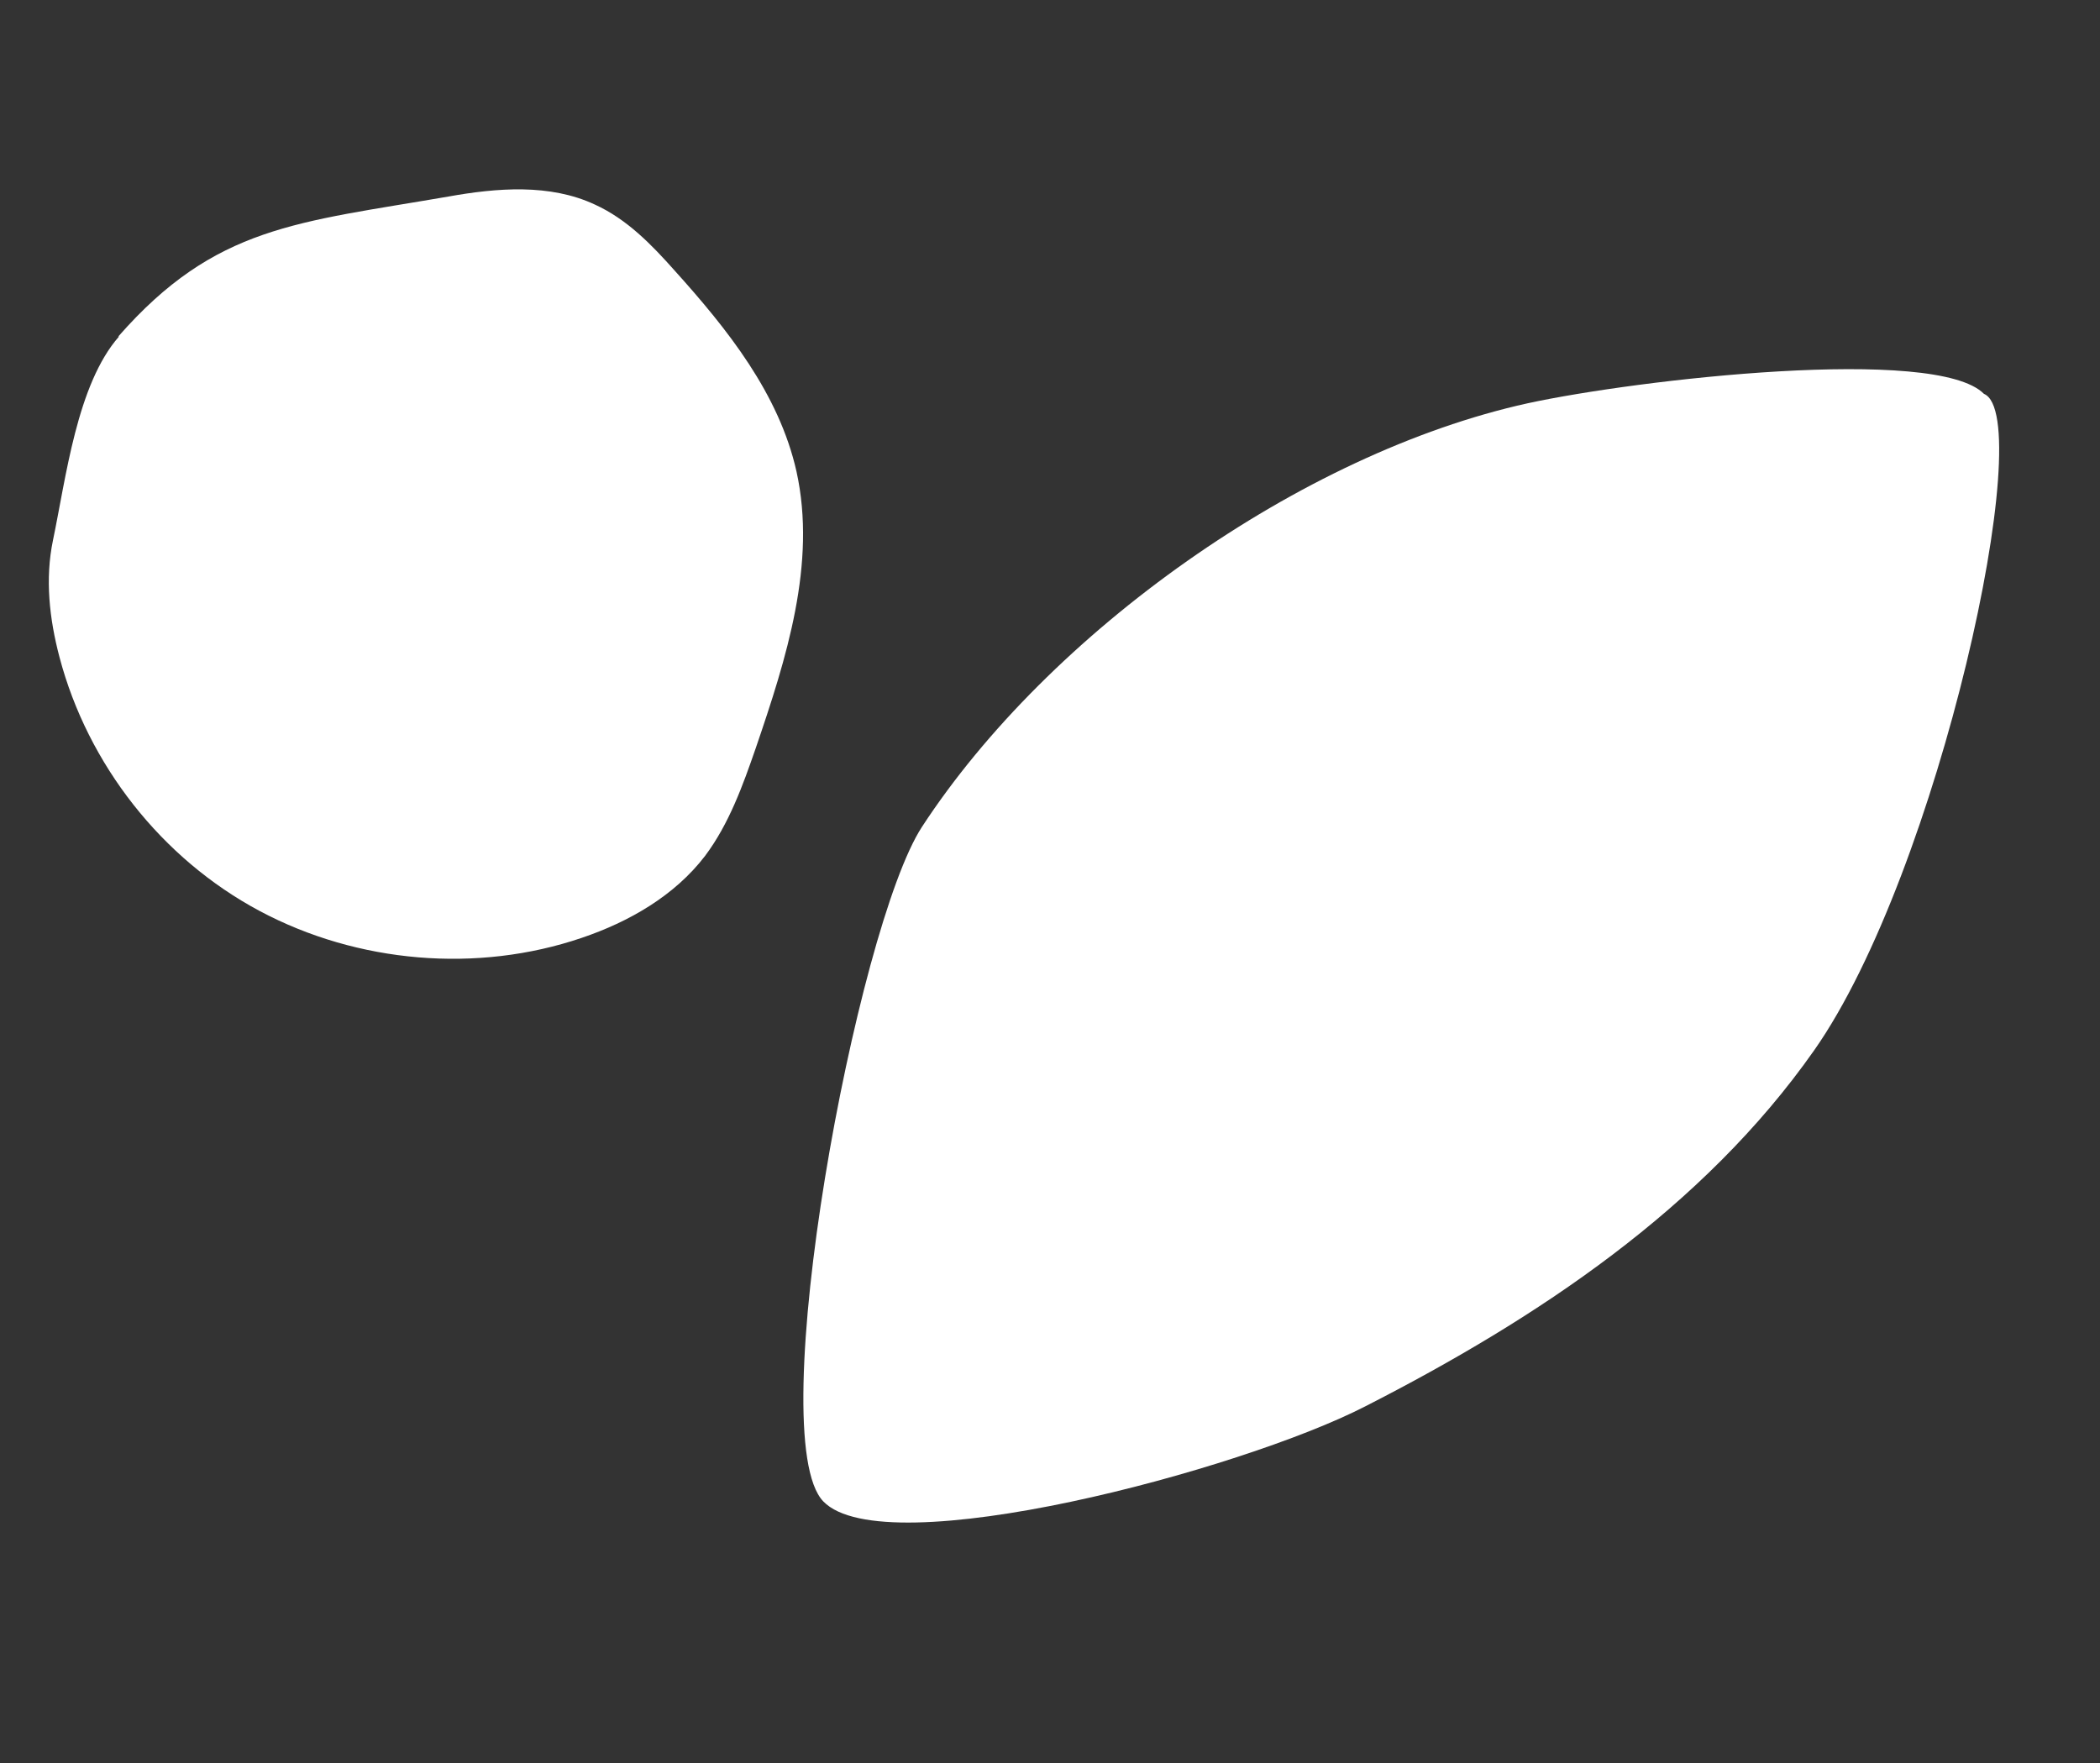
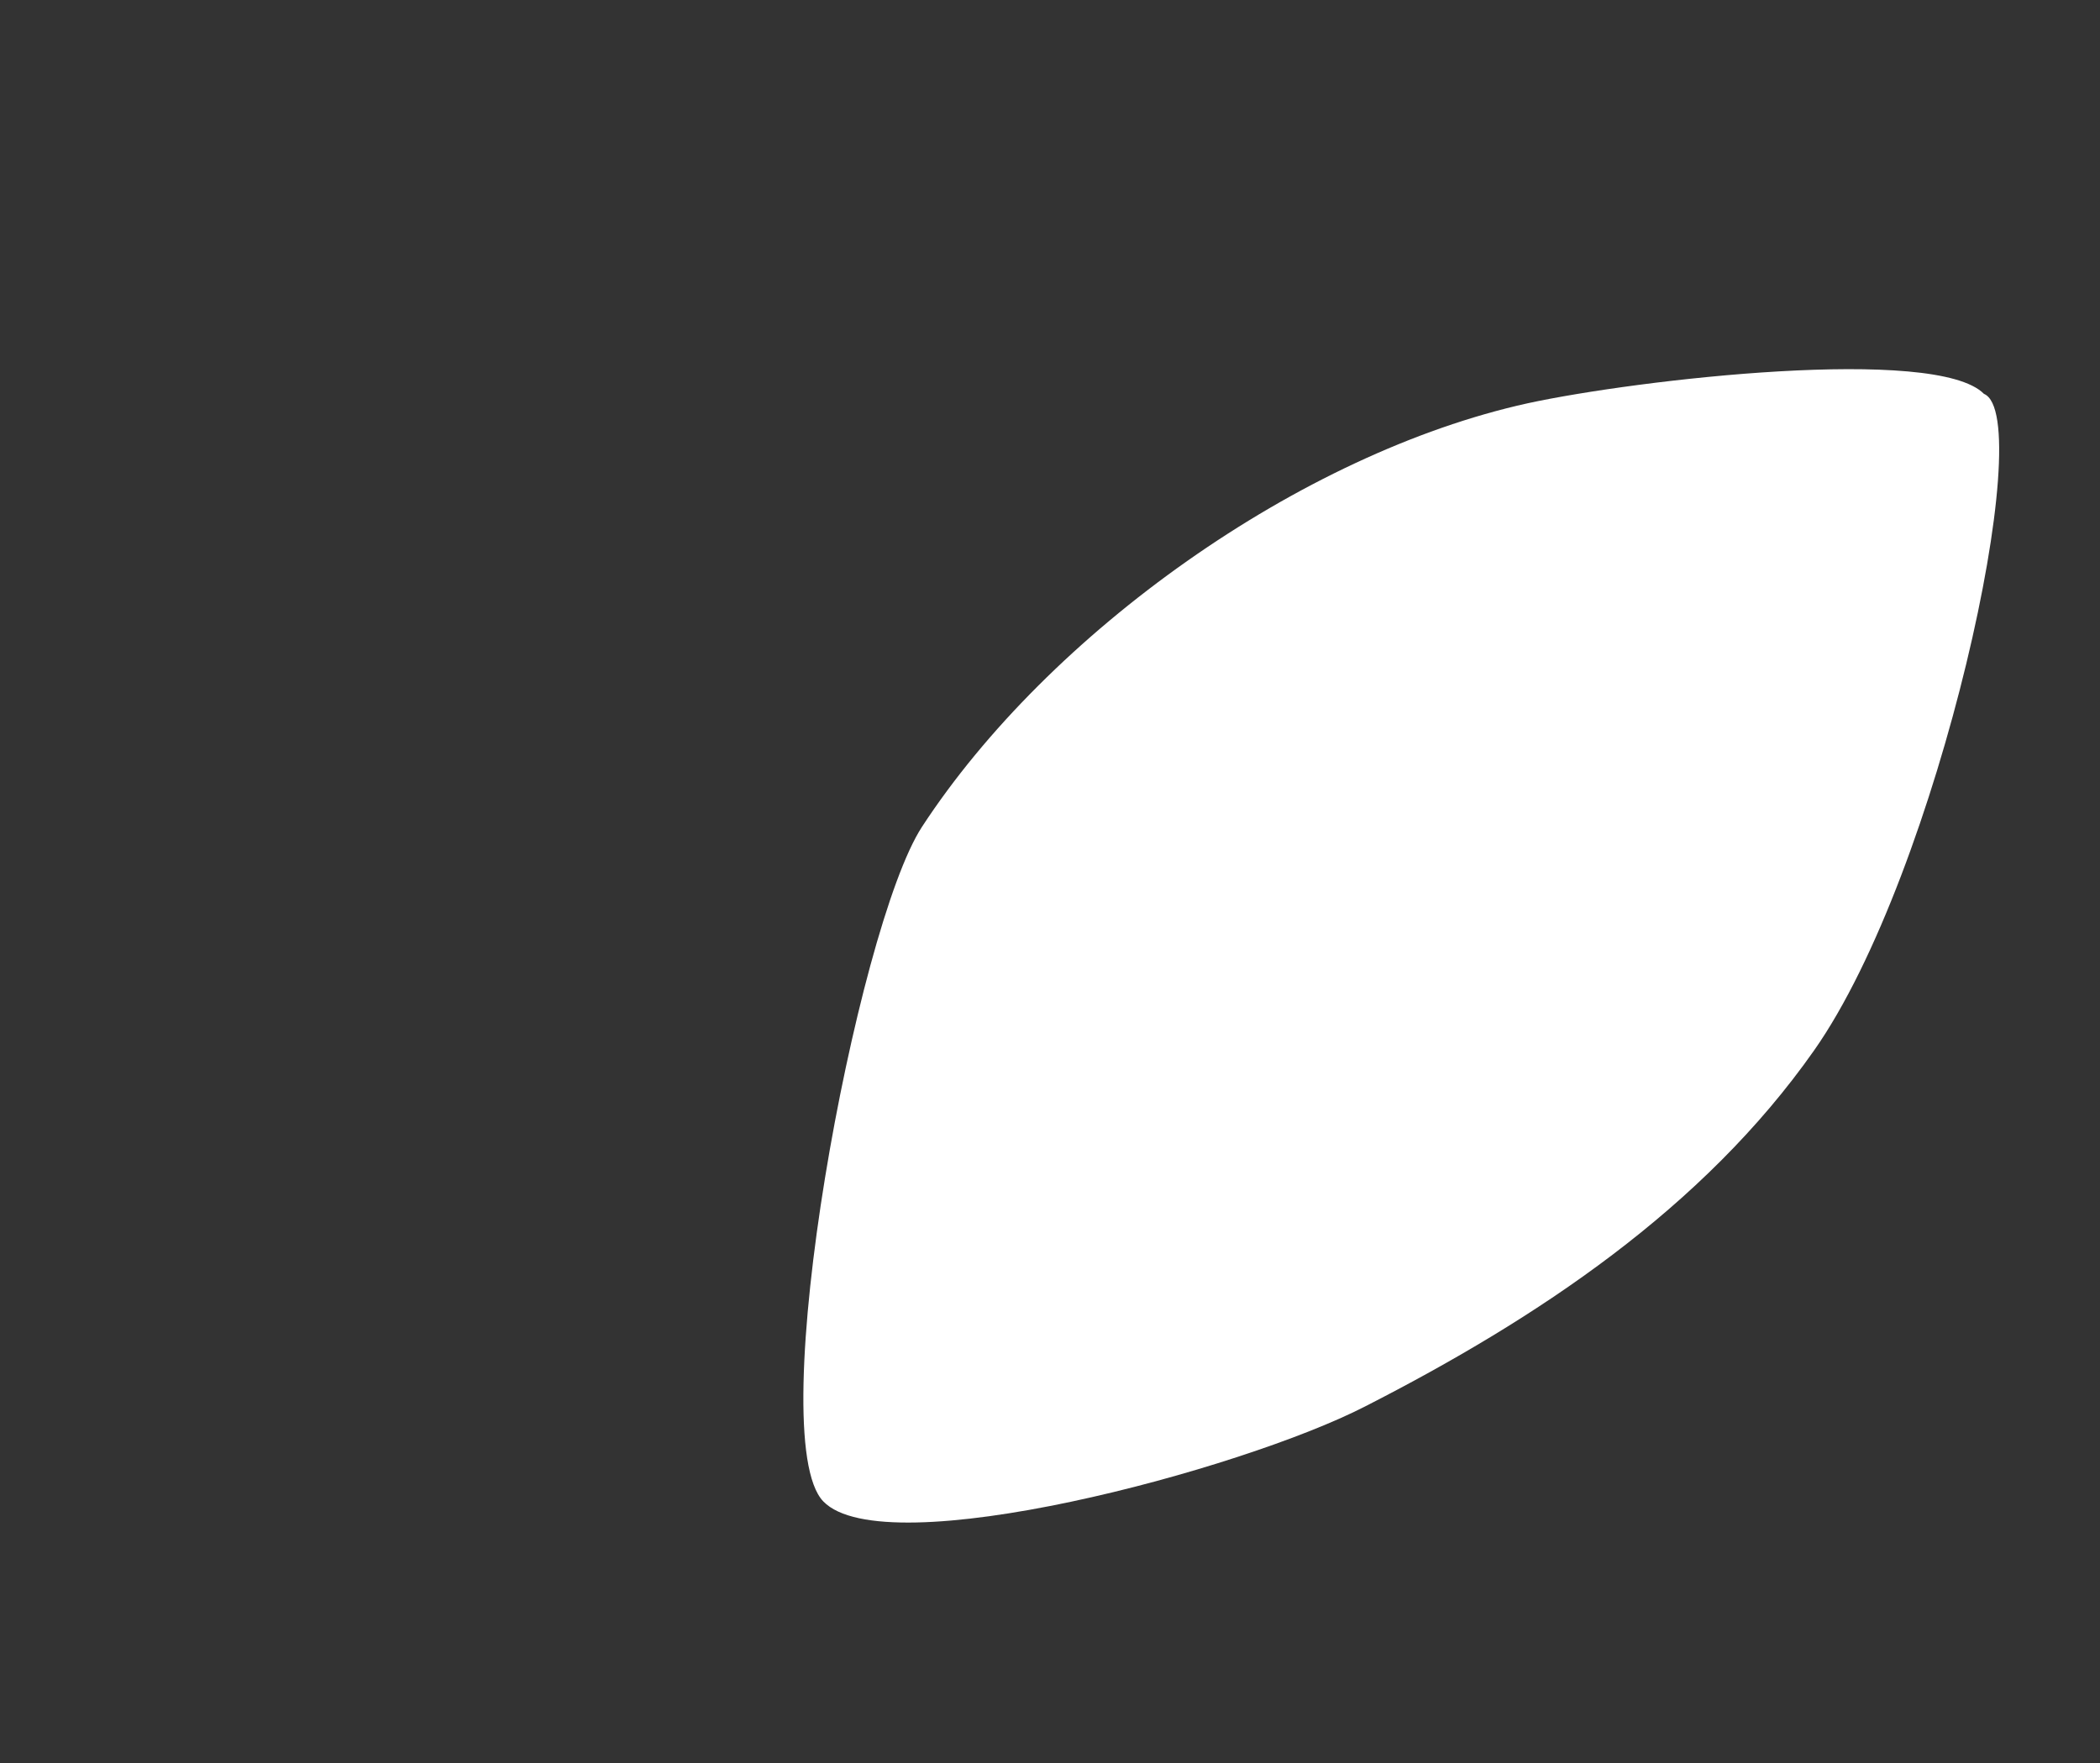
<svg xmlns="http://www.w3.org/2000/svg" id="a" viewBox="0 0 28.95 24.31">
  <rect x="0" y="0" width="28.95" height="24.31" fill="#333333" stroke="none" />
  <defs>
    <style>.b{fill:#fff;}</style>
  </defs>
-   <path class="b" d="M1.64,4.64c-.58,.66-.73,1.95-.91,2.81-.11,.53-.05,1.08,.09,1.61,.39,1.48,1.41,2.78,2.76,3.5s3,.86,4.44,.37c.65-.22,1.28-.58,1.7-1.13,.33-.44,.52-.97,.7-1.49,.42-1.23,.84-2.54,.56-3.81-.24-1.07-.95-1.96-1.68-2.77-.32-.36-.66-.71-1.1-.91-.62-.29-1.35-.23-2.02-.11-2.08,.36-3.21,.4-4.55,1.93Z" />
  <path class="b" d="M18.82,19.39c2.37-1.21,4.66-2.73,6.19-4.91,1.72-2.45,3.09-8.74,2.34-9.05-.66-.67-4.77-.2-6.29,.13-3.13,.69-6.6,3.16-8.35,5.84-.9,1.38-2.21,8.42-1.36,9.3s5.76-.43,7.47-1.31Z" />
</svg>